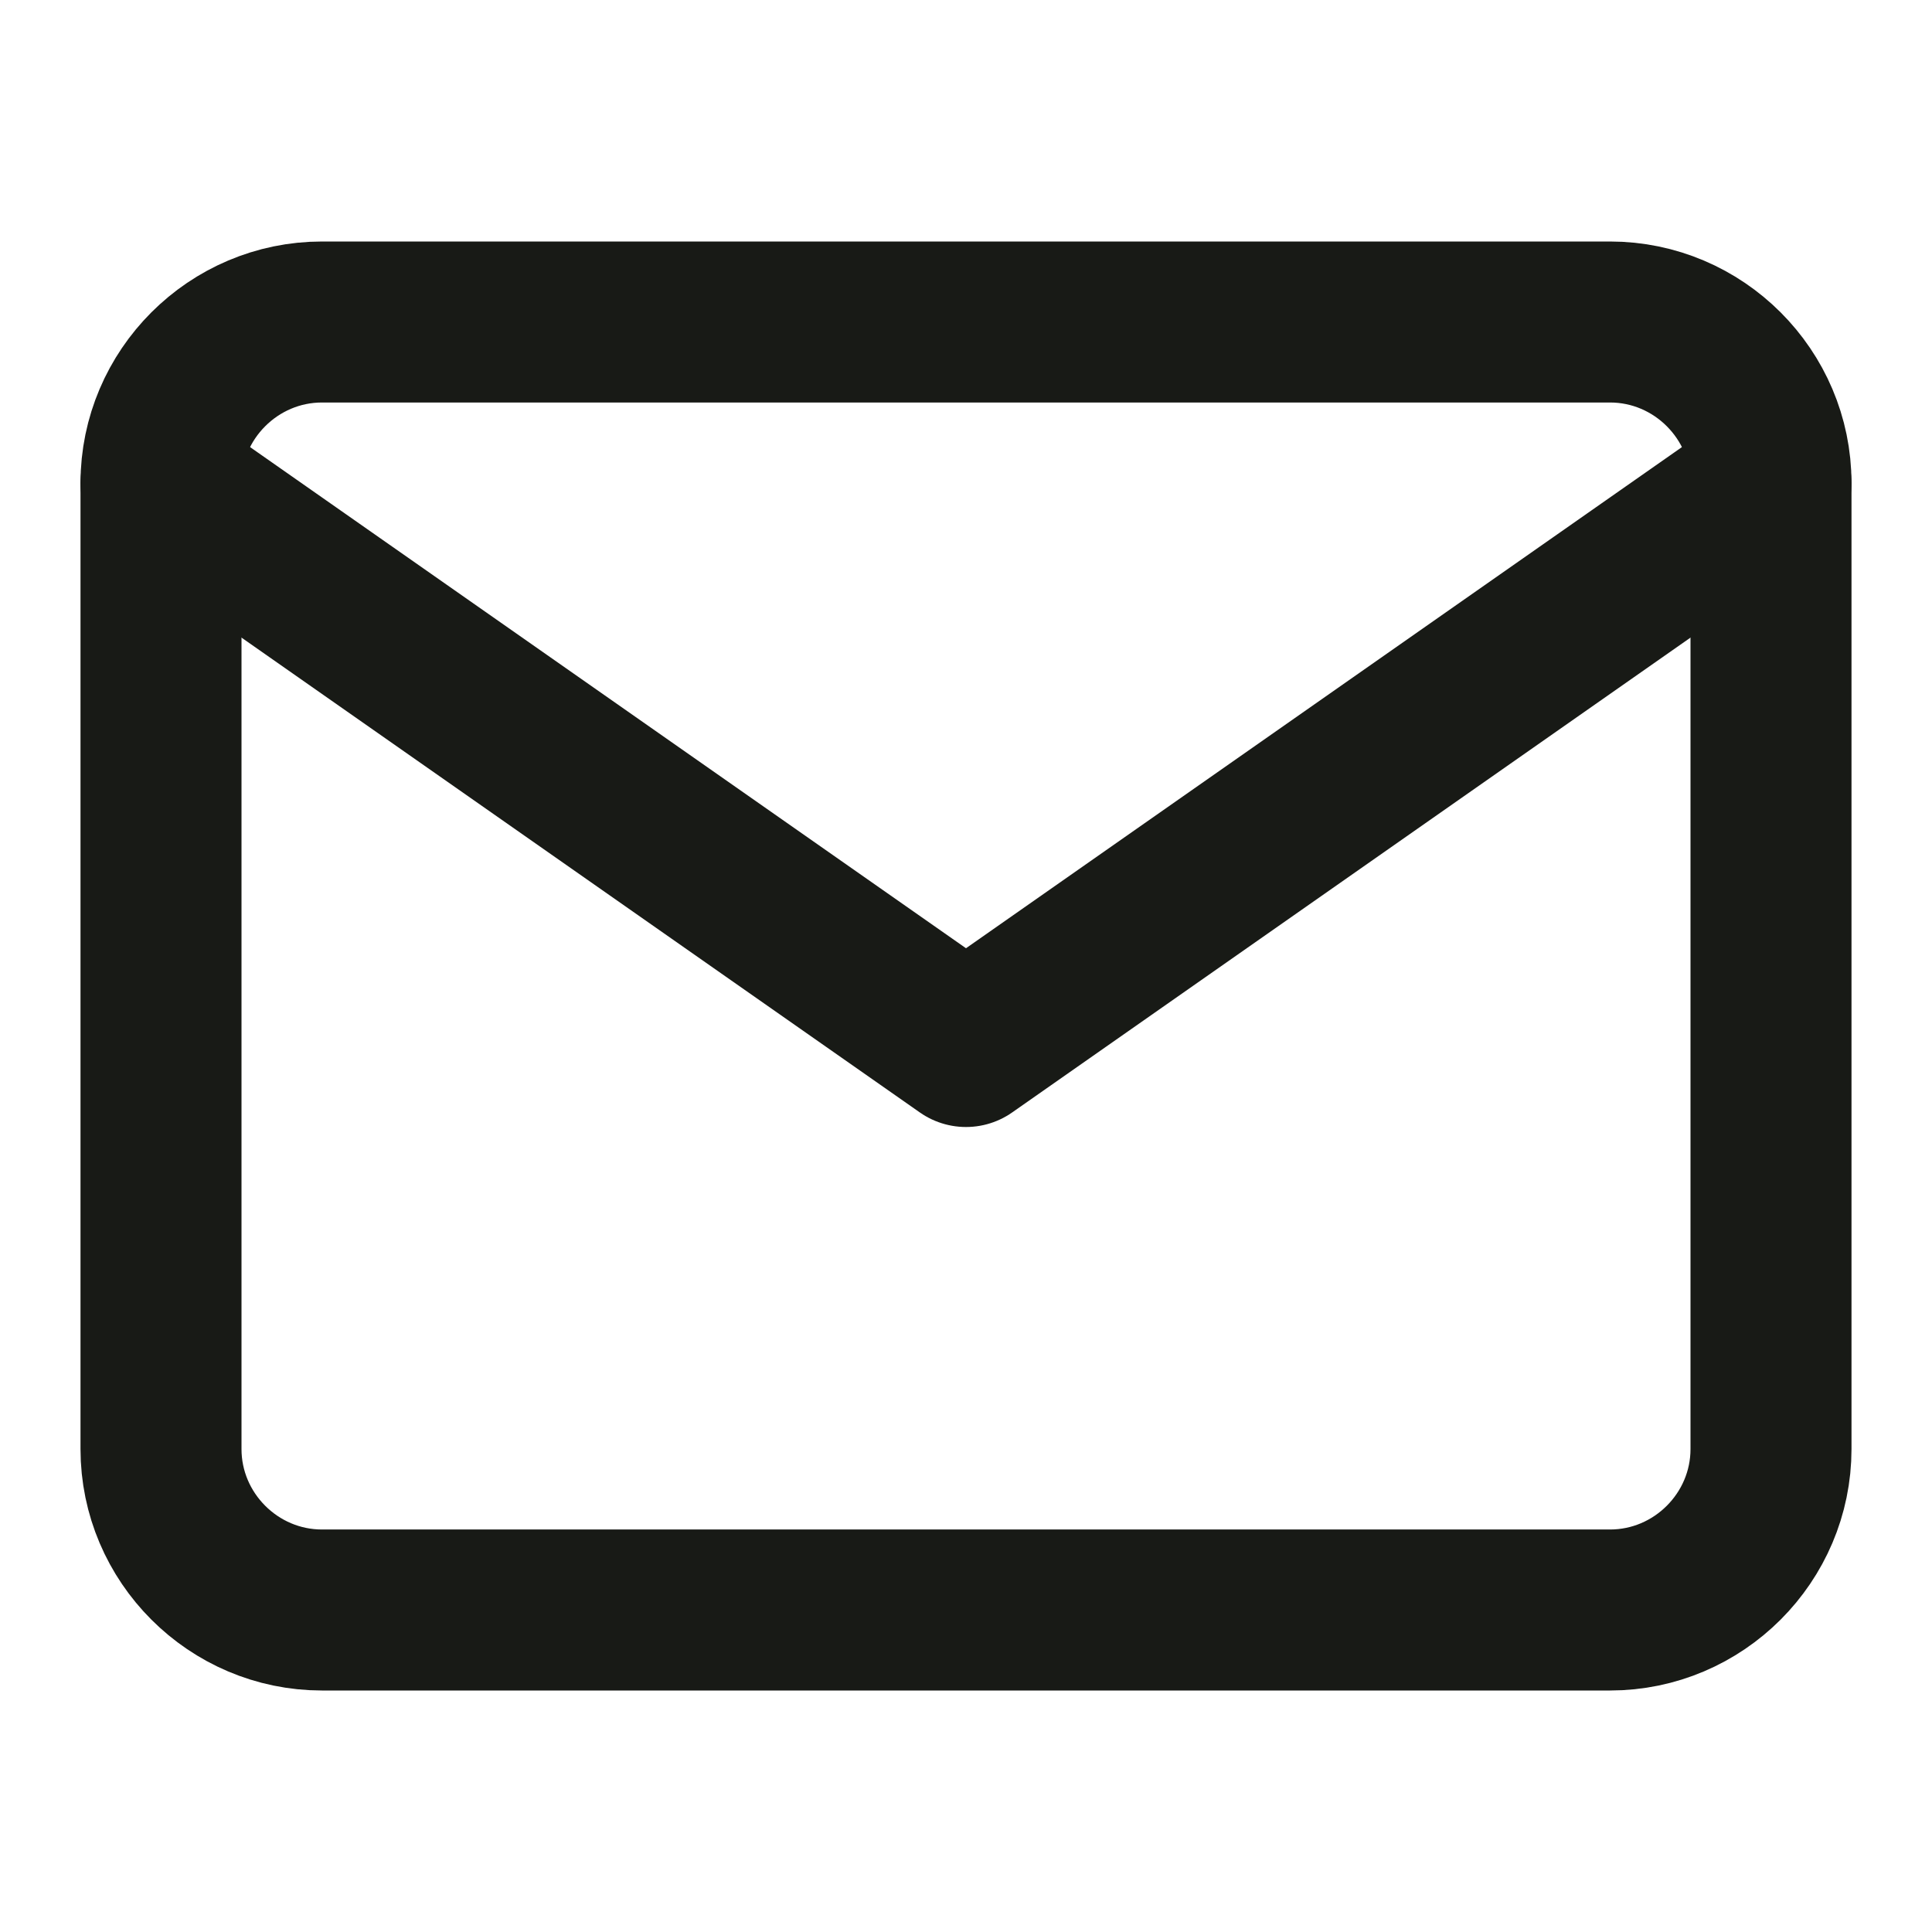
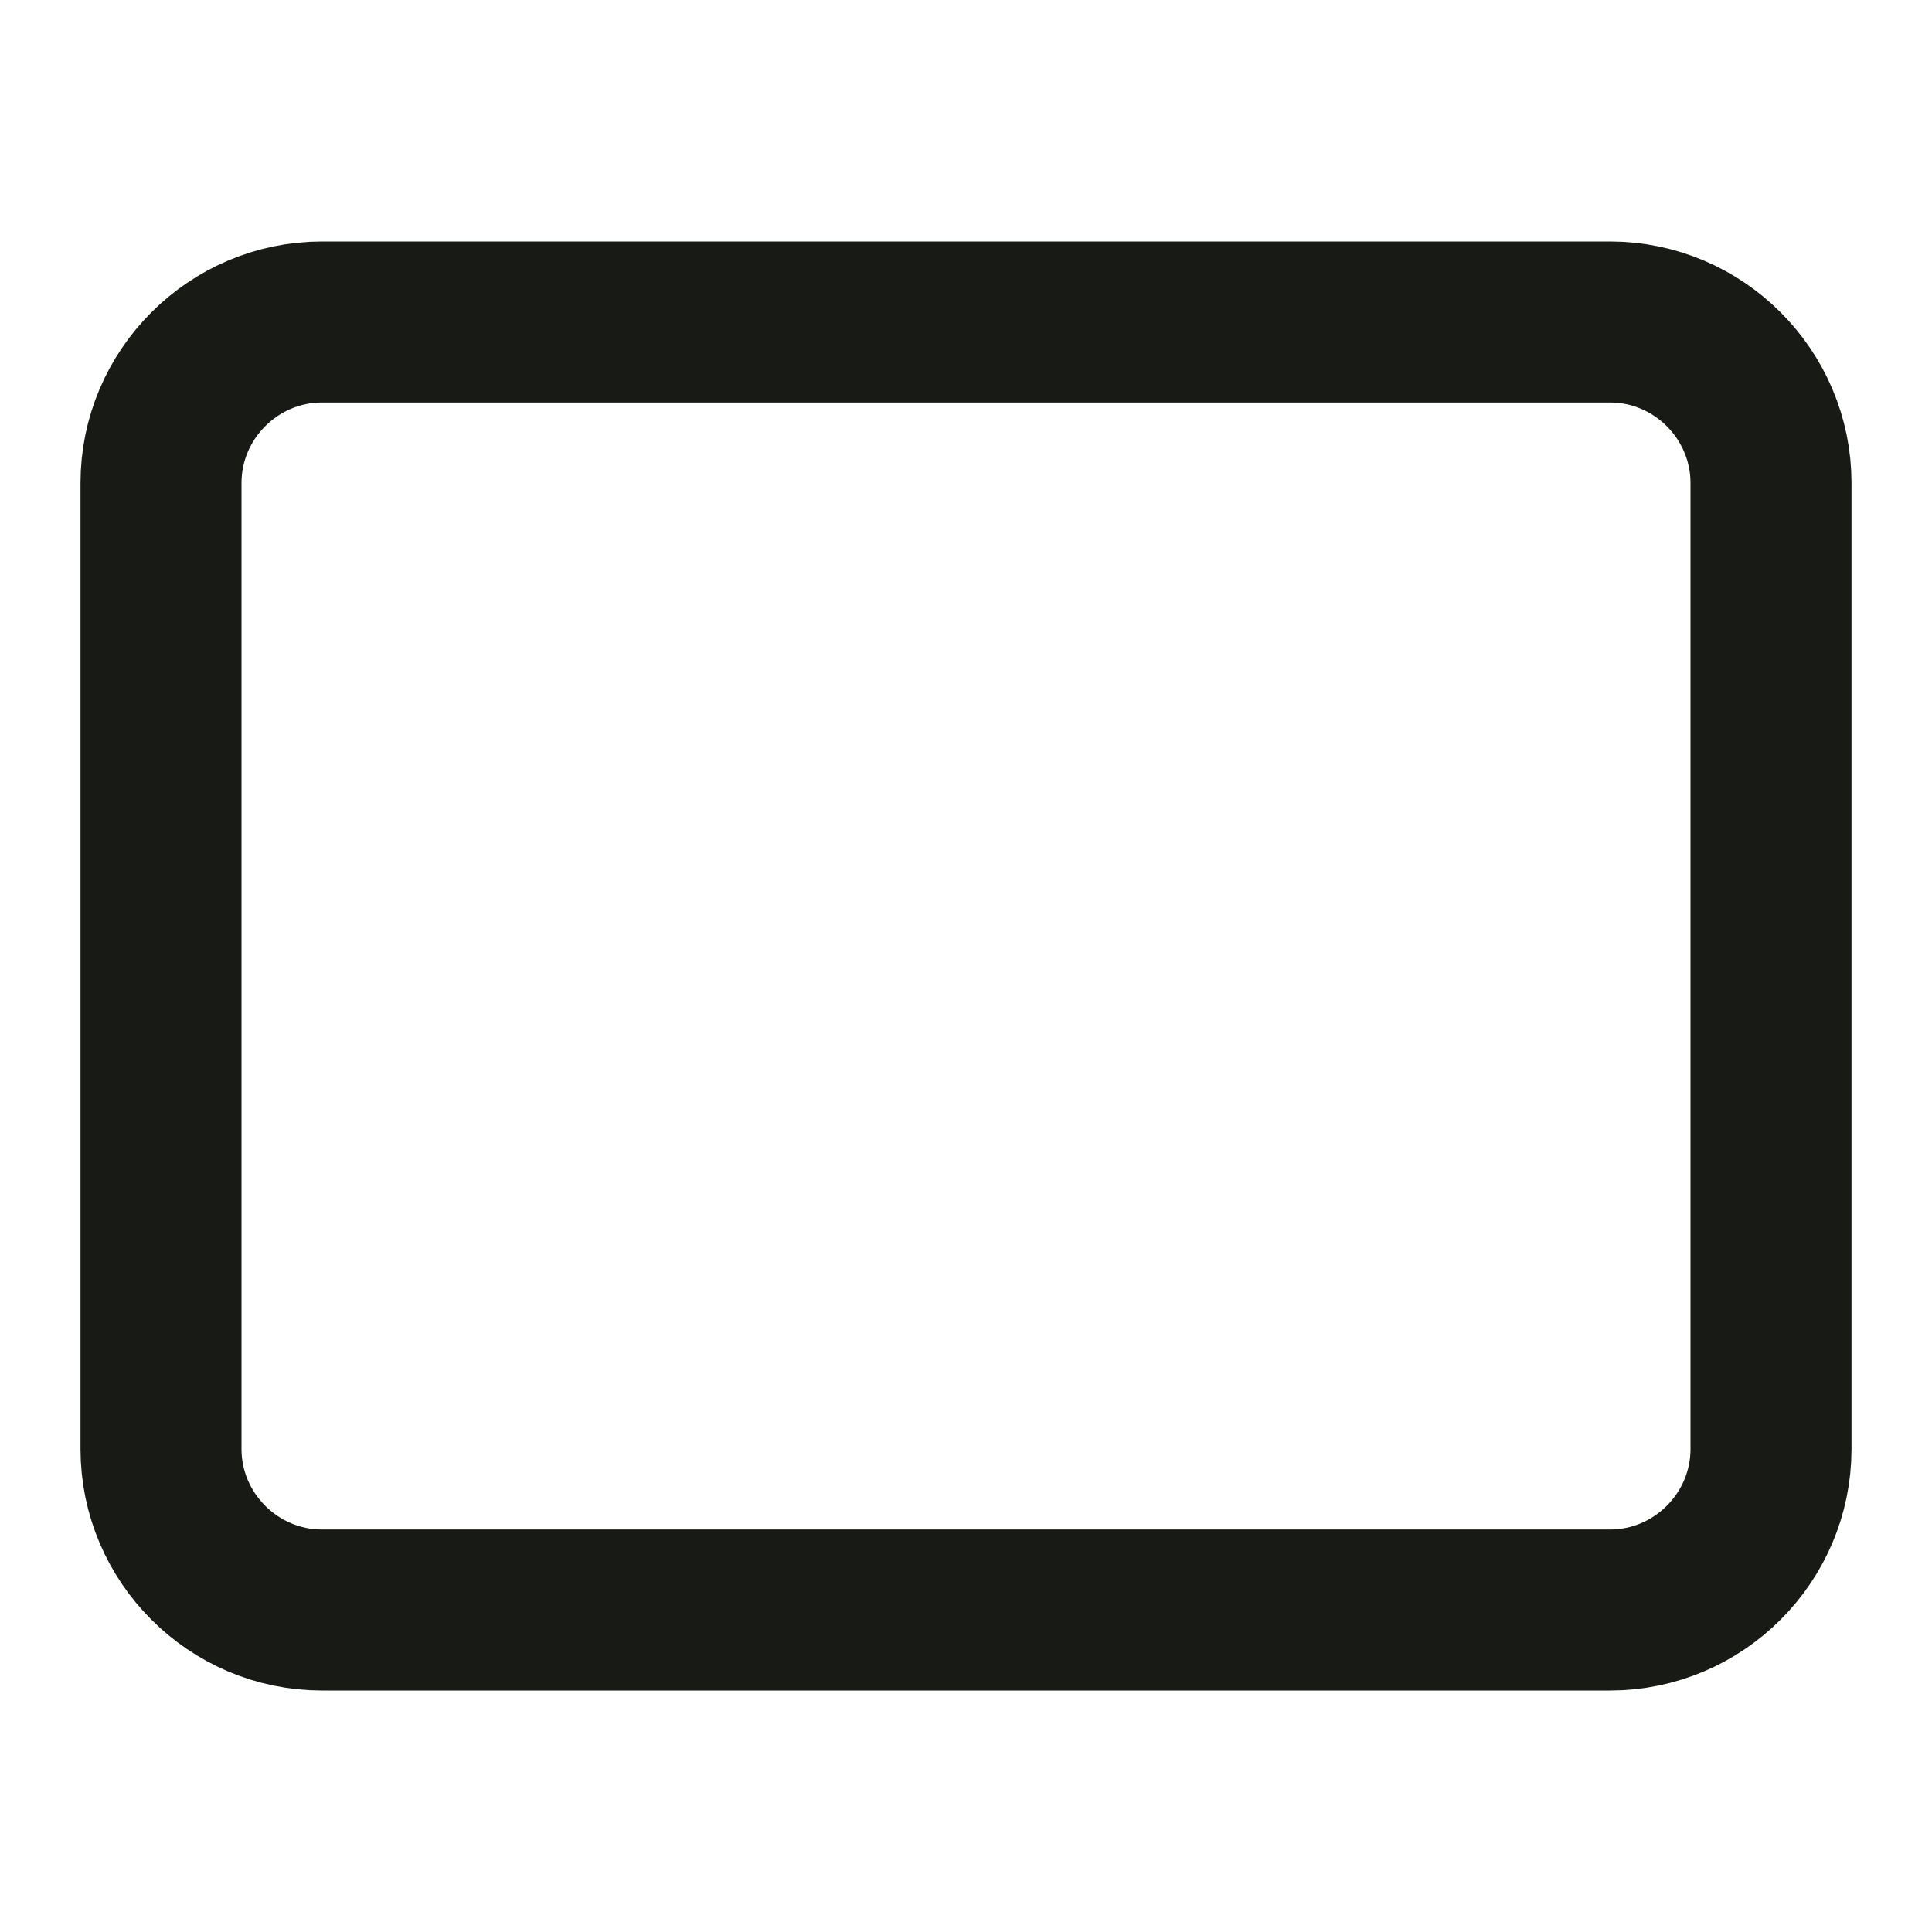
<svg xmlns="http://www.w3.org/2000/svg" width="24" height="24" viewBox="0 0 24 24" fill="none">
  <path d="M4 4H20C21.1 4 22 4.9 22 6V18C22 19.1 21.1 20 20 20H4C2.9 20 2 19.1 2 18V6C2 4.9 2.9 4 4 4Z" stroke="#181A16" stroke-width="2" stroke-linecap="round" stroke-linejoin="round" />
-   <path d="M22 6L12 13L2 6" stroke="#181A16" stroke-width="2" stroke-linecap="round" stroke-linejoin="round" />
</svg>